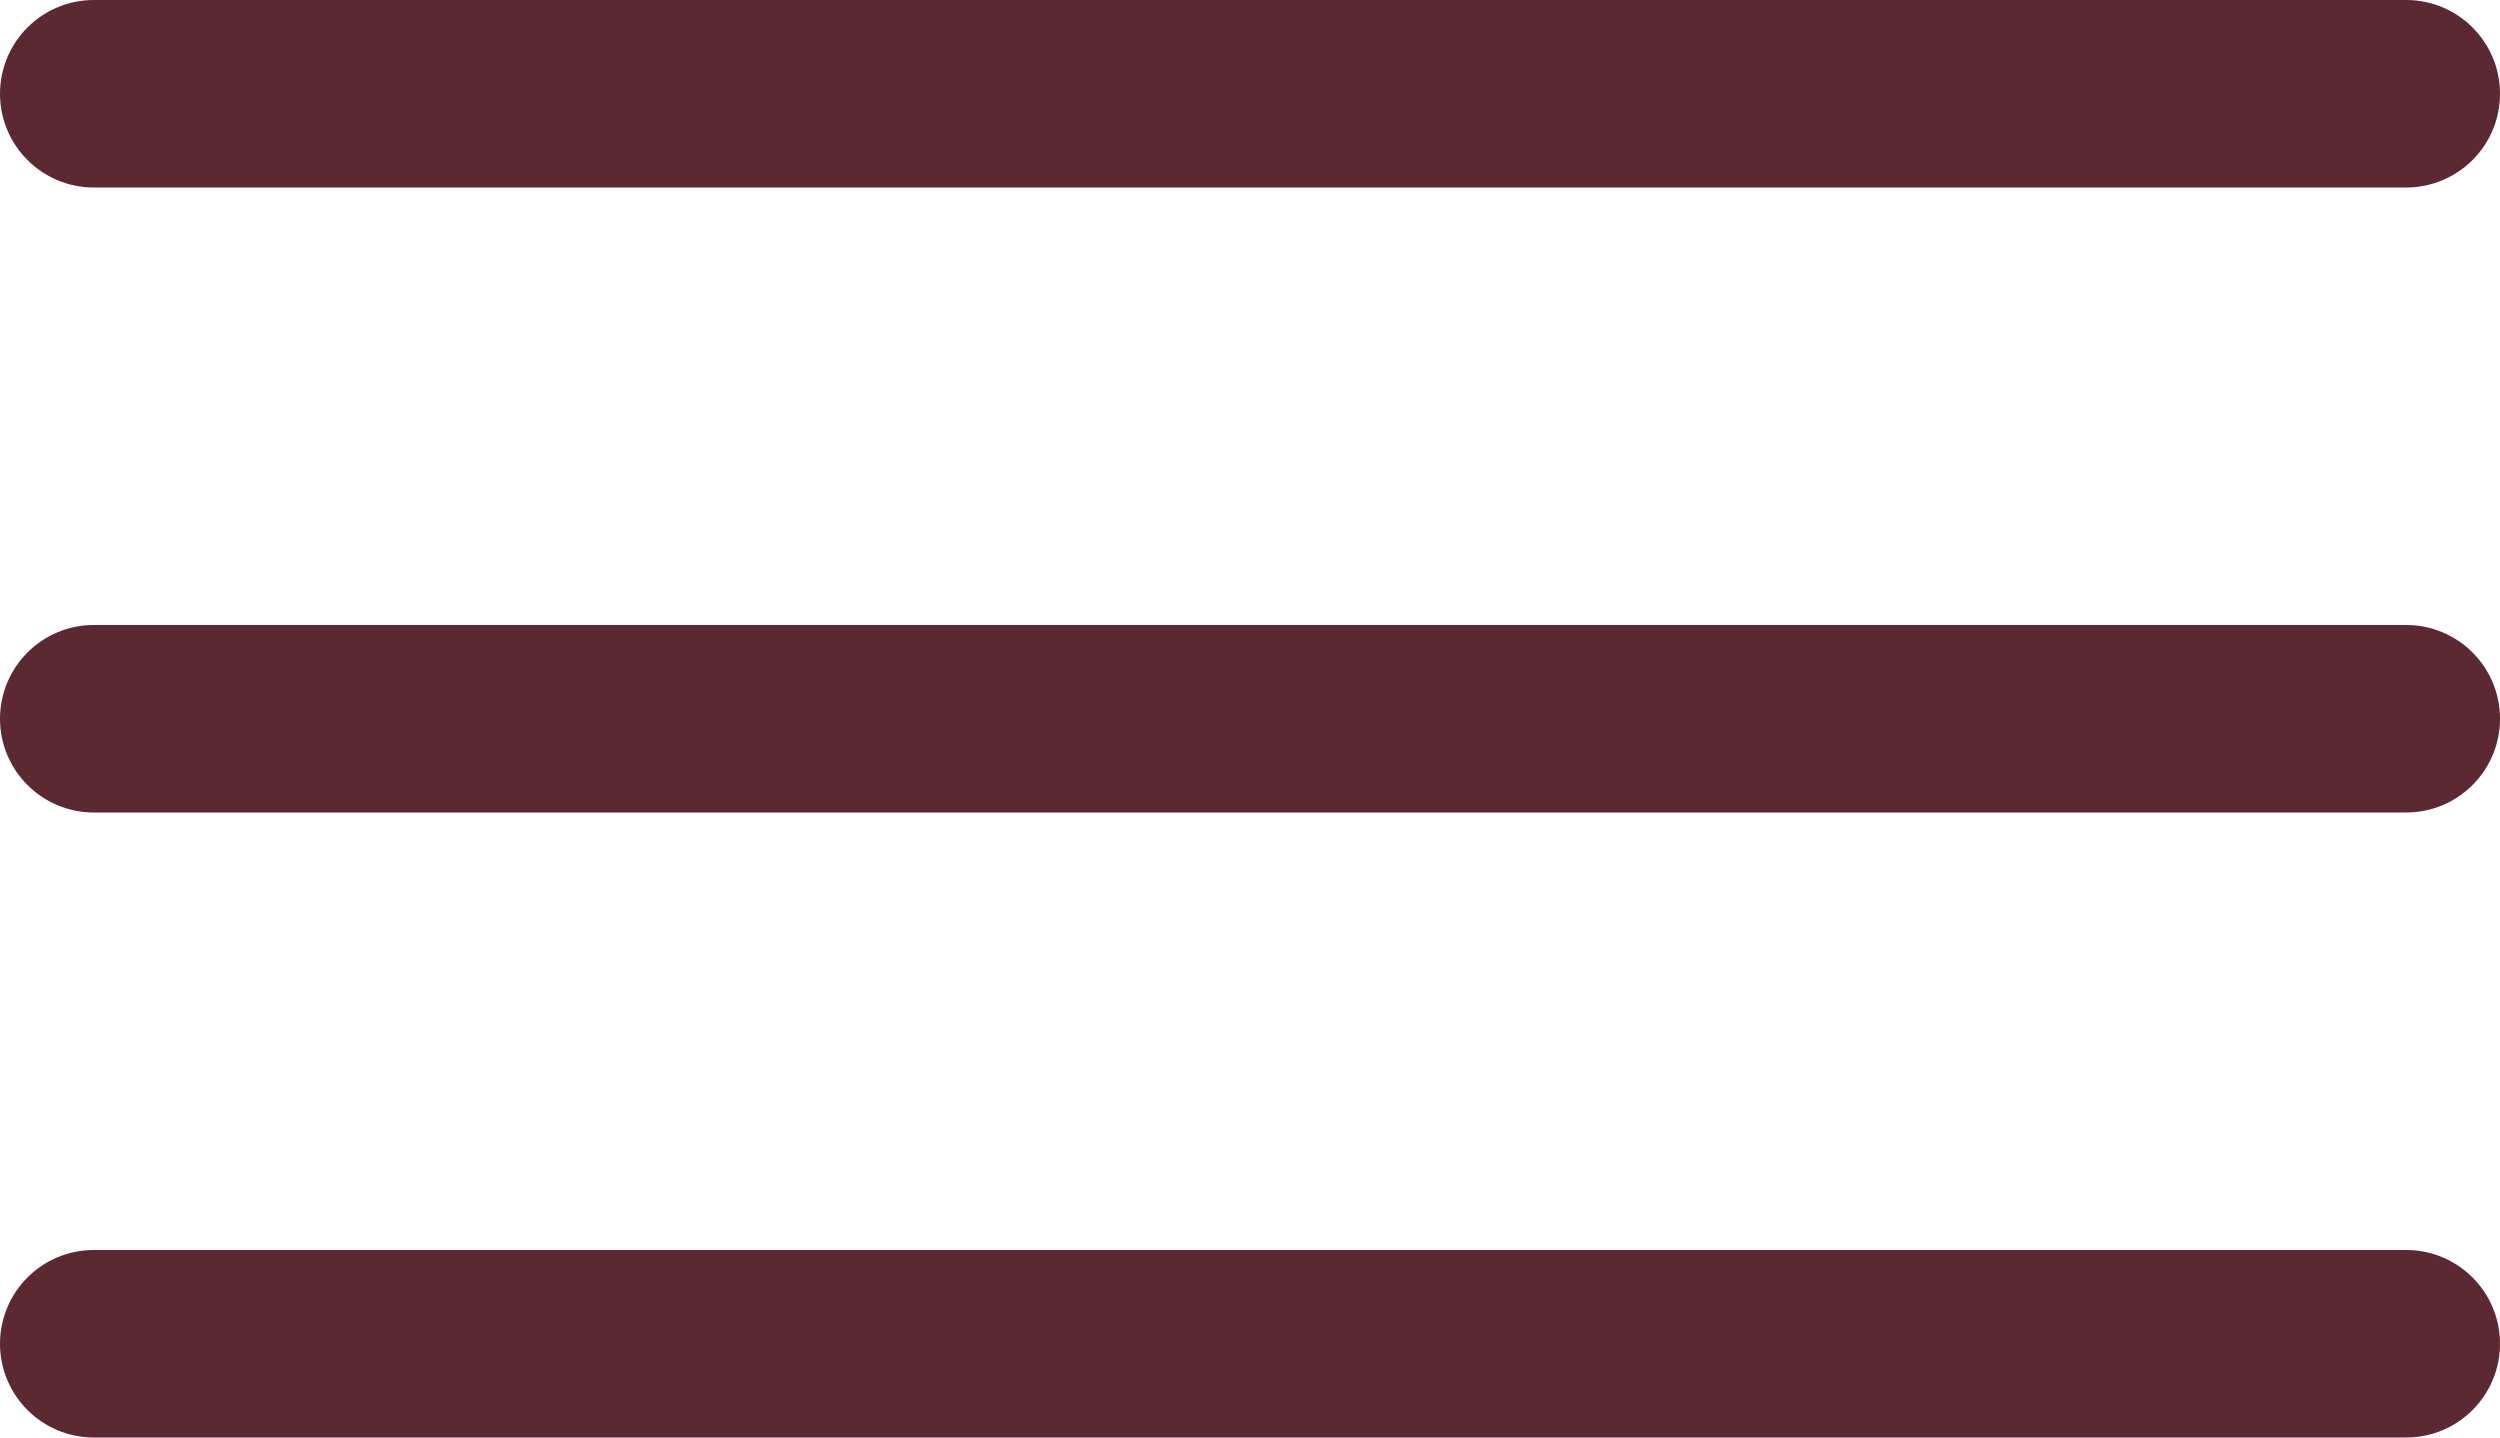
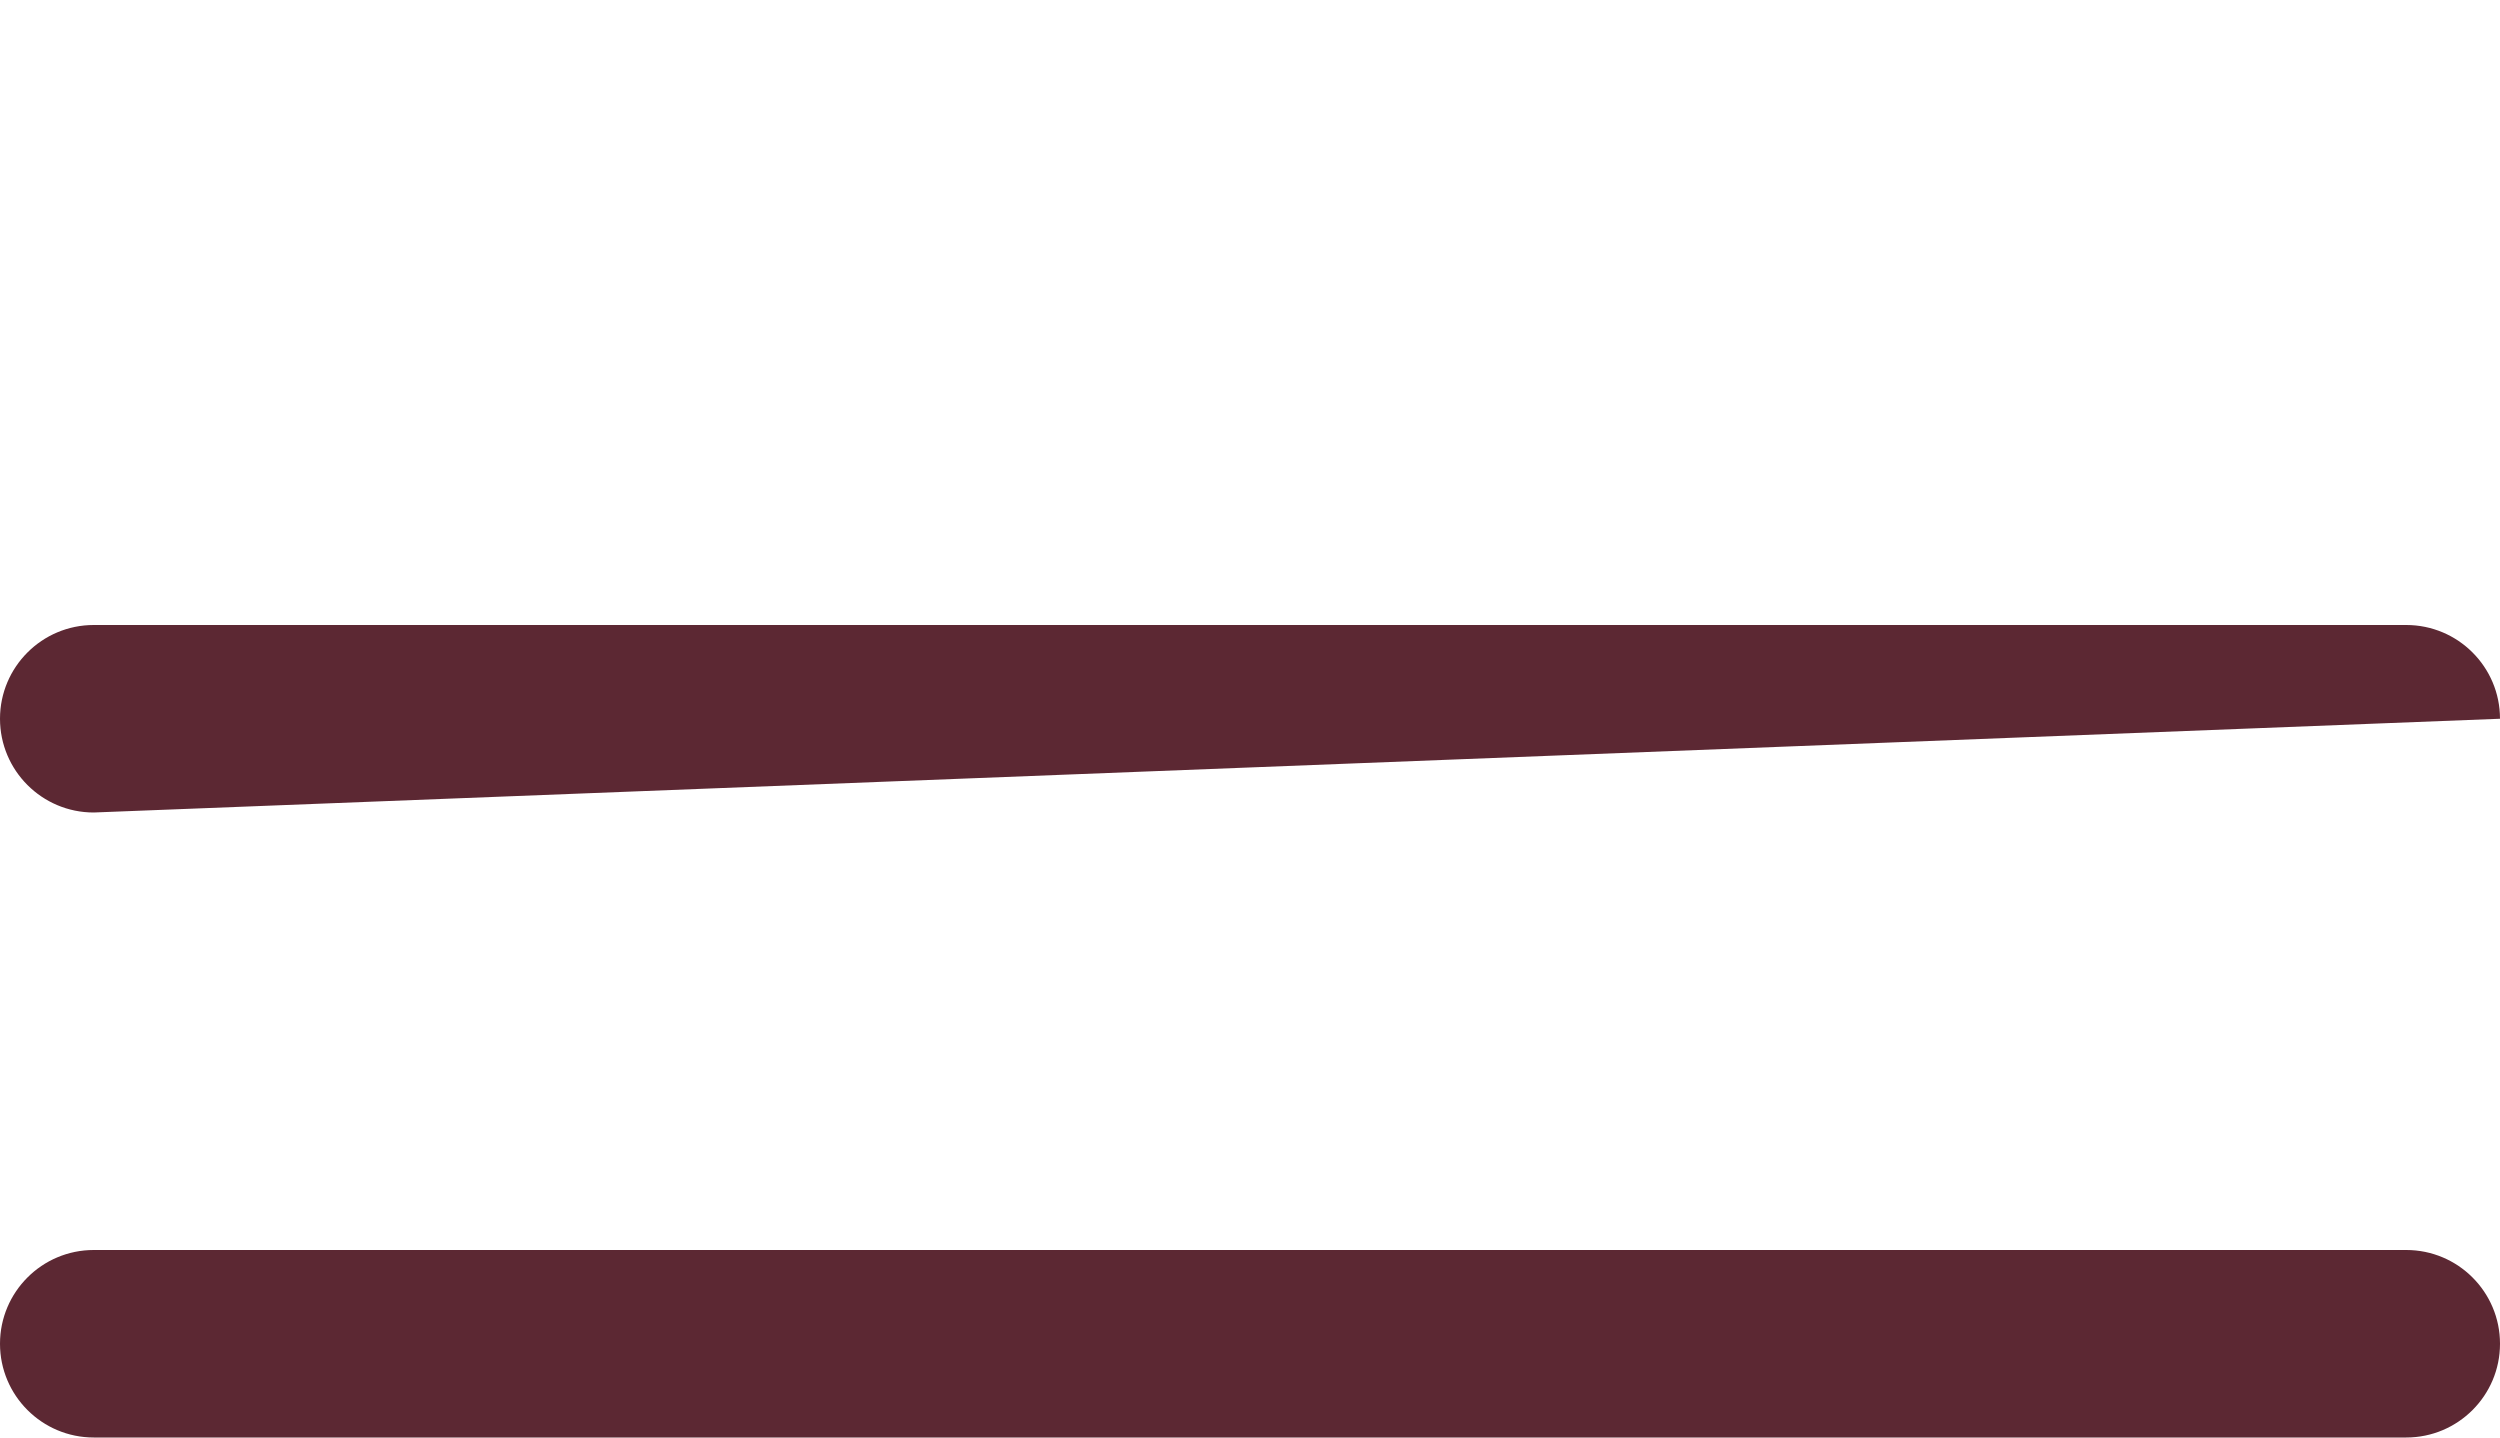
<svg xmlns="http://www.w3.org/2000/svg" width="40" height="23" viewBox="0 0 40 23" fill="none">
  <path fill-rule="evenodd" clip-rule="evenodd" d="M-1.1403e-07 21.5C-1.77007e-07 20.672 0.672 20 1.5 20L38.5 20C39.328 20 40 20.672 40 21.5C40 22.328 39.328 23 38.5 23L1.5 23C0.672 23 -5.10528e-08 22.328 -1.1403e-07 21.5Z" fill="#5C2833" />
-   <path fill-rule="evenodd" clip-rule="evenodd" d="M-1.1403e-07 1.5C-1.77007e-07 0.672 0.672 3.95393e-06 1.5 3.87064e-06L38.5 1.50804e-07C39.328 6.75174e-08 40 0.672 40 1.5C40 2.328 39.328 3 38.5 3L1.5 3C0.672 3 -5.10528e-08 2.328 -1.1403e-07 1.5Z" fill="#5C2833" />
-   <path fill-rule="evenodd" clip-rule="evenodd" d="M-1.1403e-07 11.5C-1.77007e-07 10.672 0.672 10 1.5 10L38.5 10C39.328 10 40 10.672 40 11.5C40 12.328 39.328 13 38.5 13L1.5 13C0.672 13 -5.10528e-08 12.328 -1.1403e-07 11.5Z" fill="#5C2833" />
+   <path fill-rule="evenodd" clip-rule="evenodd" d="M-1.1403e-07 11.5C-1.77007e-07 10.672 0.672 10 1.5 10L38.5 10C39.328 10 40 10.672 40 11.5L1.5 13C0.672 13 -5.10528e-08 12.328 -1.1403e-07 11.5Z" fill="#5C2833" />
</svg>